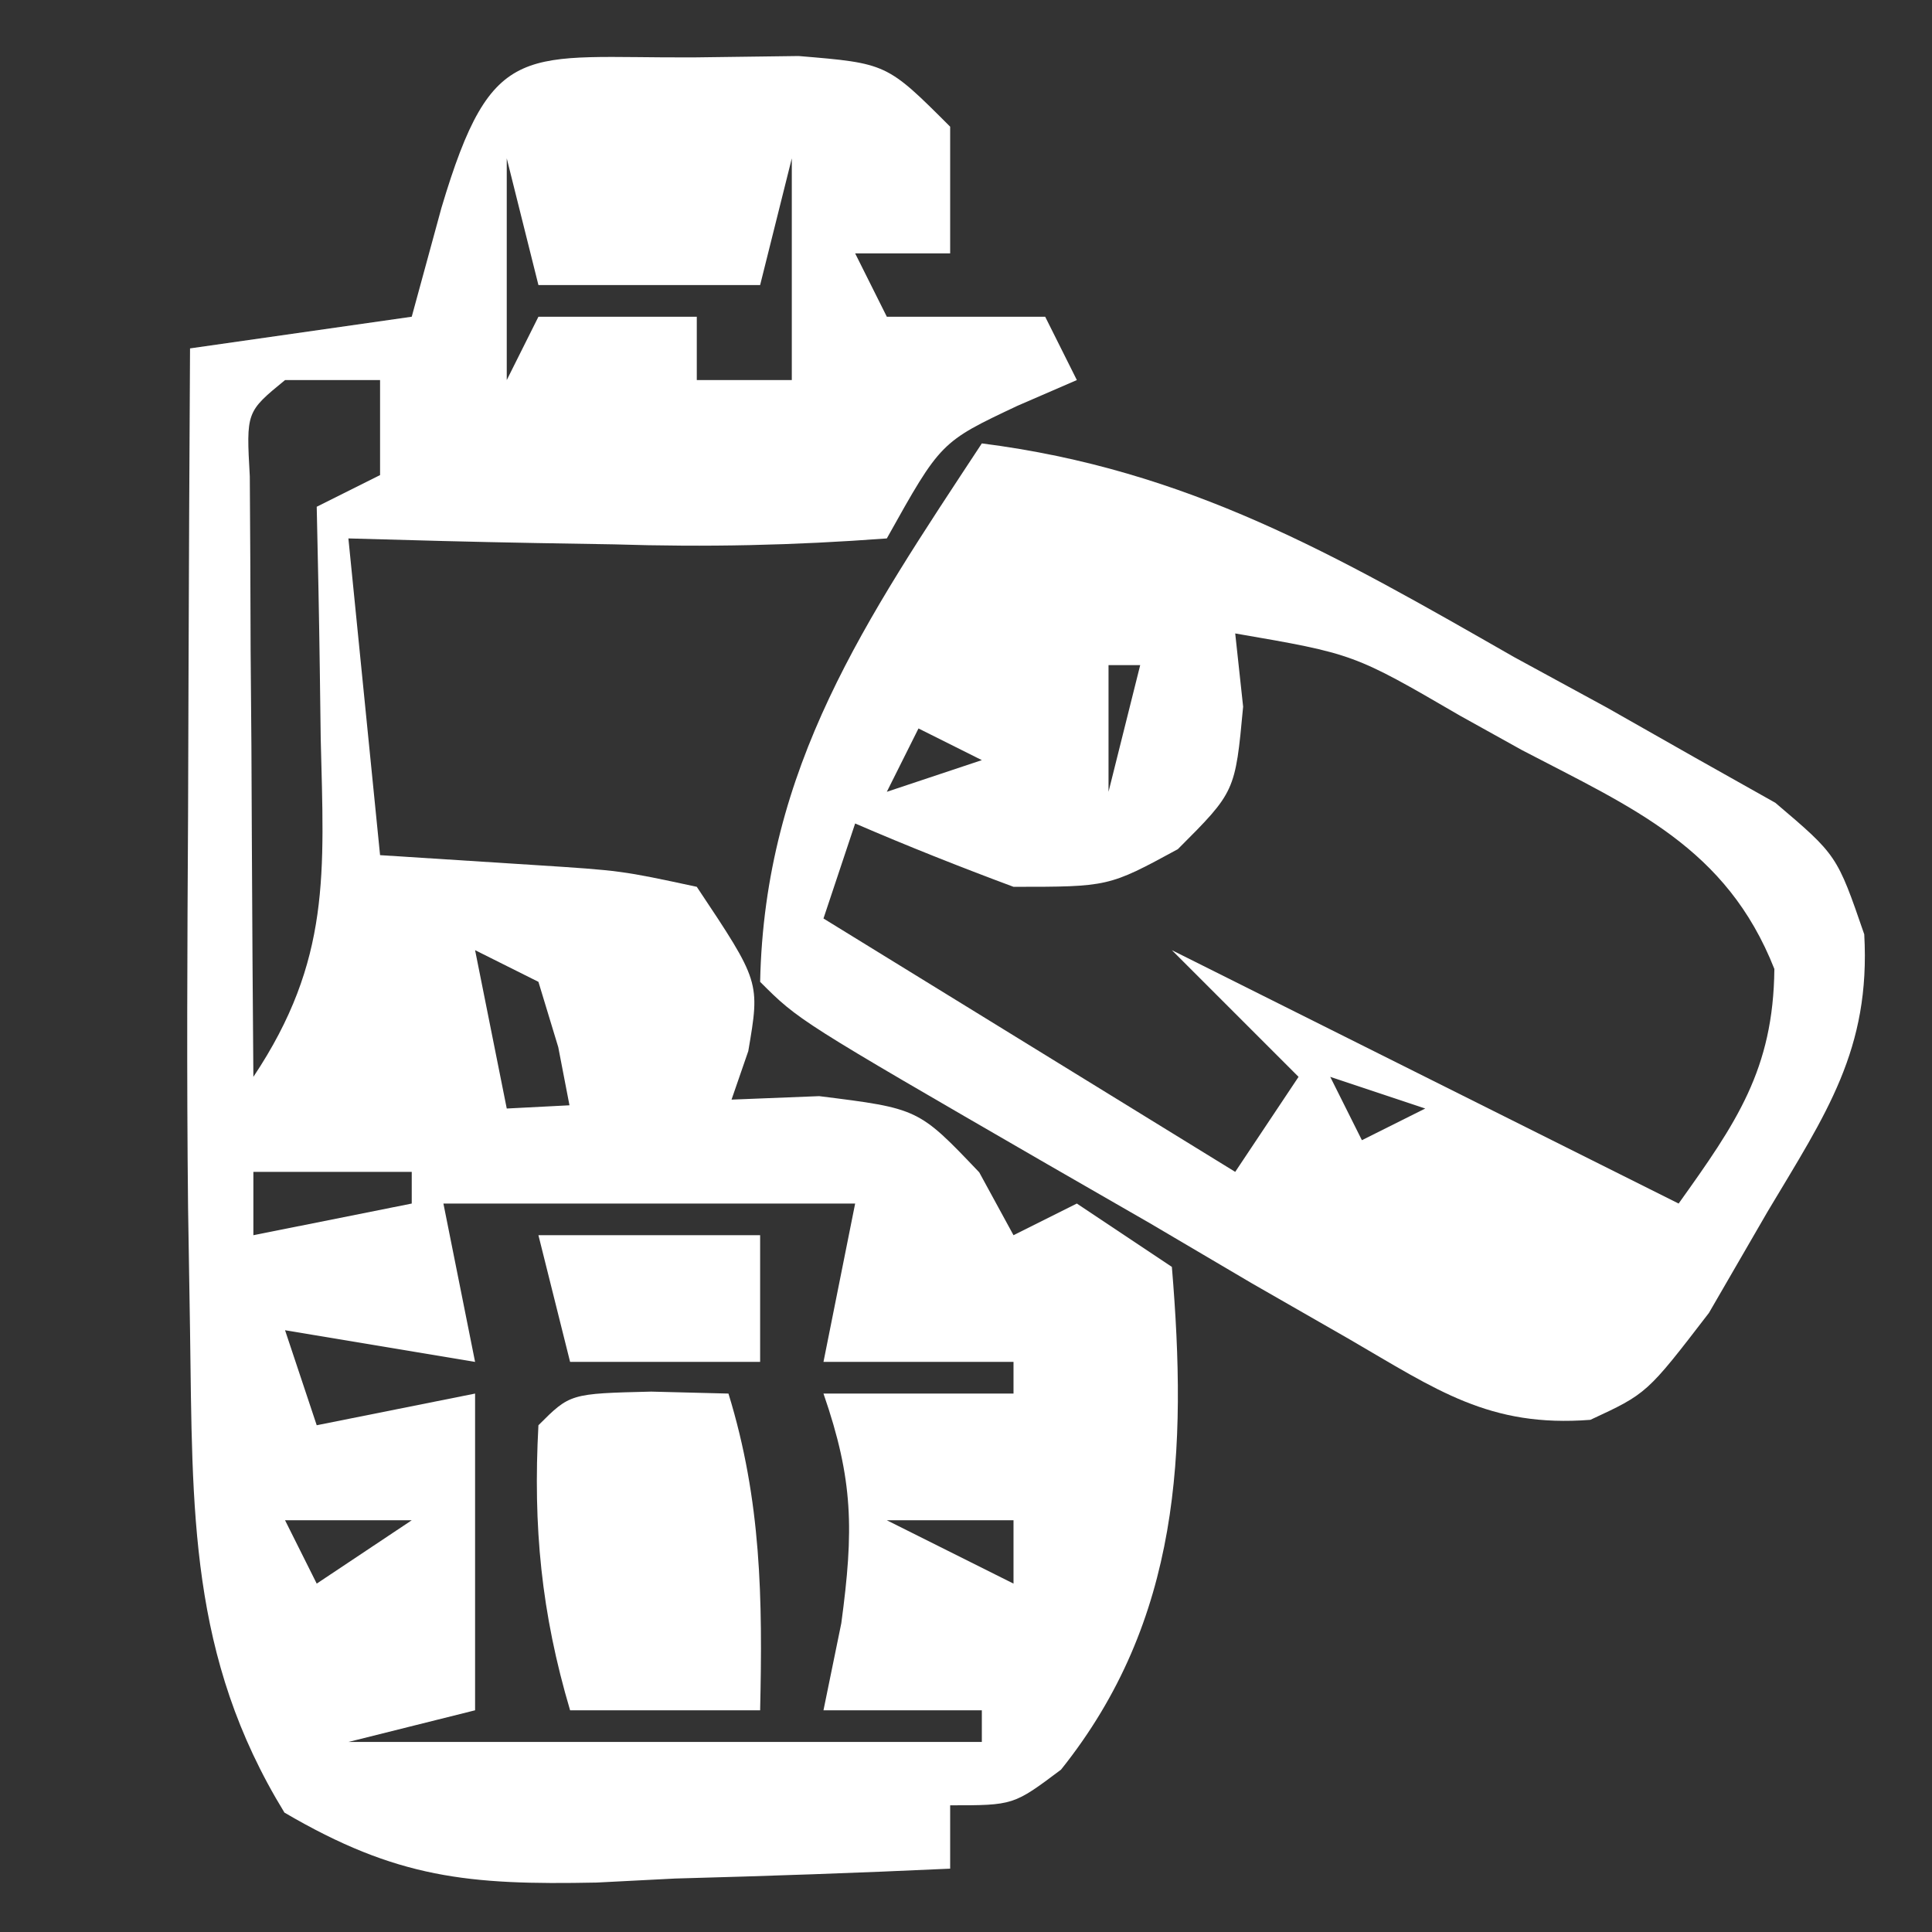
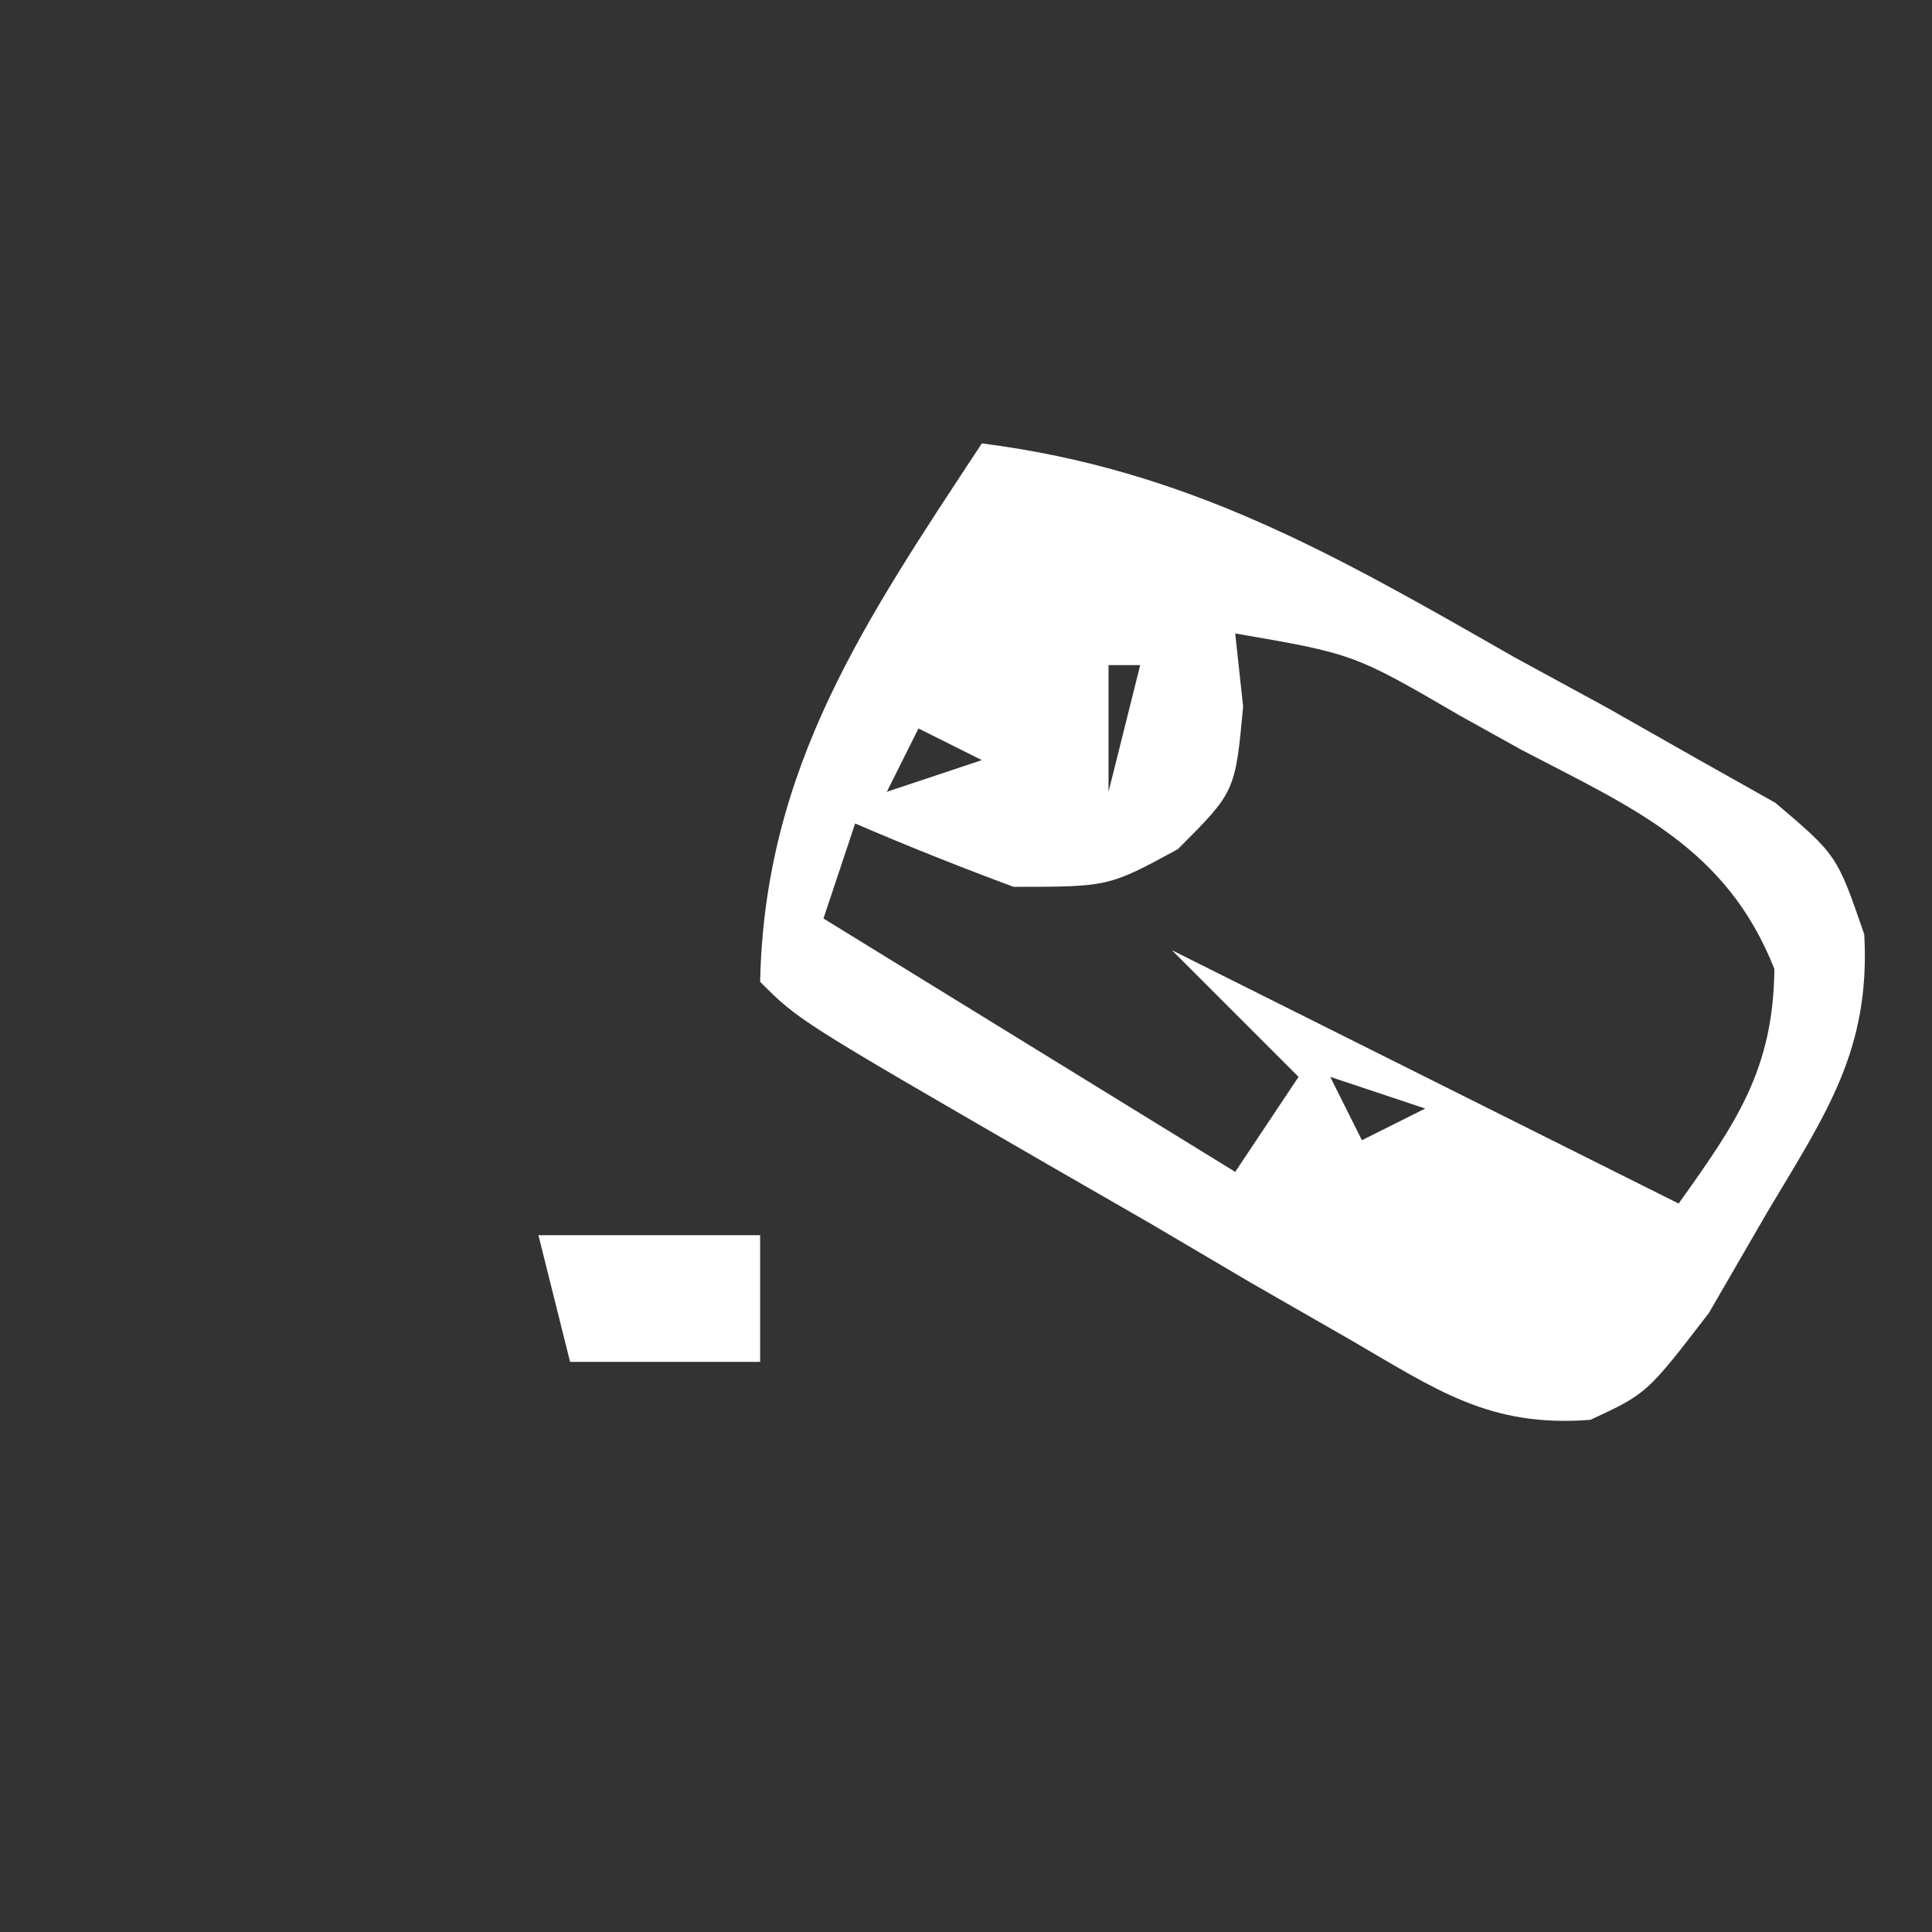
<svg xmlns="http://www.w3.org/2000/svg" version="1.1" width="61" height="61">
  <rect width="100%" height="100%" fill="#333333" stroke="none" />
-   <path d="M0 0 C1.082 -0.014 2.163 -0.028 3.277 -0.043 C6.062 0.188 6.062 0.188 8.062 2.188 C8.062 3.507 8.062 4.827 8.062 6.188 C7.072 6.188 6.082 6.188 5.062 6.188 C5.393 6.848 5.723 7.508 6.062 8.188 C7.713 8.188 9.363 8.188 11.062 8.188 C11.393 8.848 11.723 9.508 12.062 10.188 C11.444 10.456 10.825 10.724 10.188 11 C7.763 12.143 7.763 12.143 6.062 15.188 C3.112 15.408 0.379 15.468 -2.562 15.375 C-3.364 15.361 -4.166 15.348 -4.992 15.334 C-6.974 15.299 -8.956 15.245 -10.938 15.188 C-10.607 18.488 -10.277 21.788 -9.938 25.188 C-8.329 25.291 -6.72 25.394 -5.062 25.5 C-2.32 25.676 -2.32 25.676 0.062 26.188 C2.062 29.188 2.062 29.188 1.688 31.375 C1.378 32.272 1.378 32.272 1.062 33.188 C-0.588 33.188 -2.237 33.188 -3.938 33.188 C-4.061 32.548 -4.185 31.909 -4.312 31.25 C-4.519 30.569 -4.725 29.889 -4.938 29.188 C-5.598 28.858 -6.258 28.527 -6.938 28.188 C-6.607 29.837 -6.277 31.488 -5.938 33.188 C-5.034 33.141 -4.13 33.095 -3.199 33.047 C-2.02 33.011 -0.84 32.975 0.375 32.938 C1.547 32.891 2.719 32.845 3.926 32.797 C7.062 33.188 7.062 33.188 8.98 35.203 C9.338 35.858 9.695 36.513 10.062 37.188 C11.053 36.693 11.053 36.693 12.062 36.188 C13.053 36.847 14.043 37.508 15.062 38.188 C15.545 43.977 15.347 49.332 11.562 54.062 C10.062 55.188 10.062 55.188 8.062 55.188 C8.062 55.847 8.062 56.508 8.062 57.188 C5.165 57.323 2.274 57.422 -0.625 57.5 C-1.442 57.542 -2.258 57.584 -3.1 57.627 C-7.146 57.709 -9.407 57.498 -12.957 55.418 C-15.979 50.488 -15.855 45.88 -15.938 40.188 C-15.969 38.268 -15.969 38.268 -16 36.311 C-16.045 32.186 -16.025 28.062 -16 23.938 C-15.995 22.499 -15.99 21.06 -15.986 19.621 C-15.975 16.143 -15.958 12.665 -15.938 9.188 C-12.473 8.693 -12.473 8.693 -8.938 8.188 C-8.628 7.053 -8.319 5.919 -8 4.75 C-6.384 -0.669 -5.41 0.032 0 0 Z M-5.938 3.188 C-5.938 5.497 -5.938 7.808 -5.938 10.188 C-5.607 9.527 -5.277 8.867 -4.938 8.188 C-3.288 8.188 -1.637 8.188 0.062 8.188 C0.062 8.848 0.062 9.508 0.062 10.188 C1.052 10.188 2.042 10.188 3.062 10.188 C3.062 7.878 3.062 5.567 3.062 3.188 C2.732 4.508 2.402 5.827 2.062 7.188 C-0.247 7.188 -2.558 7.188 -4.938 7.188 C-5.268 5.867 -5.598 4.548 -5.938 3.188 Z M-12.938 10.188 C-14.165 11.193 -14.165 11.193 -14.051 13.229 C-14.046 14.103 -14.041 14.978 -14.035 15.879 C-14.032 16.823 -14.029 17.767 -14.025 18.74 C-14.017 19.733 -14.009 20.727 -14 21.75 C-13.995 22.747 -13.991 23.744 -13.986 24.771 C-13.975 27.244 -13.958 29.715 -13.938 32.188 C-11.484 28.507 -11.709 25.744 -11.812 21.5 C-11.826 20.447 -11.826 20.447 -11.84 19.373 C-11.863 17.644 -11.899 15.916 -11.938 14.188 C-11.277 13.857 -10.617 13.527 -9.938 13.188 C-9.938 12.197 -9.938 11.207 -9.938 10.188 C-10.928 10.188 -11.918 10.188 -12.938 10.188 Z M-13.938 35.188 C-13.938 35.847 -13.938 36.508 -13.938 37.188 C-12.287 36.858 -10.637 36.528 -8.938 36.188 C-8.938 35.858 -8.938 35.528 -8.938 35.188 C-10.588 35.188 -12.238 35.188 -13.938 35.188 Z M-7.938 36.188 C-7.607 37.837 -7.277 39.487 -6.938 41.188 C-9.908 40.693 -9.908 40.693 -12.938 40.188 C-12.607 41.178 -12.277 42.167 -11.938 43.188 C-10.287 42.858 -8.637 42.528 -6.938 42.188 C-6.938 45.487 -6.938 48.788 -6.938 52.188 C-8.258 52.517 -9.578 52.847 -10.938 53.188 C-4.338 53.188 2.263 53.188 9.062 53.188 C9.062 52.858 9.062 52.528 9.062 52.188 C7.412 52.188 5.763 52.188 4.062 52.188 C4.248 51.28 4.434 50.373 4.625 49.438 C5.02 46.504 5.009 44.923 4.062 42.188 C6.043 42.188 8.023 42.188 10.062 42.188 C10.062 41.858 10.062 41.528 10.062 41.188 C8.082 41.188 6.103 41.188 4.062 41.188 C4.393 39.538 4.723 37.888 5.062 36.188 C0.772 36.188 -3.518 36.188 -7.938 36.188 Z M-12.938 46.188 C-12.607 46.847 -12.277 47.508 -11.938 48.188 C-10.947 47.528 -9.957 46.867 -8.938 46.188 C-10.258 46.188 -11.578 46.188 -12.938 46.188 Z M6.062 46.188 C8.043 47.178 8.043 47.178 10.062 48.188 C10.062 47.528 10.062 46.867 10.062 46.188 C8.742 46.188 7.423 46.188 6.062 46.188 Z " fill="#FFFFFF" transform="translate(21.938,1.812)" />
  <path d="M0 0 C6.522 0.83 11.176 3.527 16.812 6.75 C17.779 7.276 18.745 7.802 19.74 8.344 C20.657 8.865 21.575 9.385 22.52 9.922 C23.356 10.392 24.192 10.862 25.054 11.347 C27 13 27 13 27.861 15.5 C28.063 19.138 26.661 21.154 24.812 24.25 C24.2 25.307 23.588 26.364 22.957 27.453 C21 30 21 30 19.214 30.829 C16.024 31.076 14.362 29.885 11.613 28.289 C10.593 27.704 9.573 27.119 8.521 26.516 C6.933 25.58 6.933 25.58 5.312 24.625 C4.242 24.009 3.171 23.393 2.068 22.758 C-5.782 18.218 -5.782 18.218 -7 17 C-6.856 10.209 -3.663 5.567 0 0 Z M1 3 C5 4 5 4 5 4 Z M8 6 C8.124 7.145 8.124 7.145 8.25 8.312 C8 11 8 11 6.188 12.812 C4 14 4 14 1 14 C-0.682 13.374 -2.352 12.712 -4 12 C-4.33 12.99 -4.66 13.98 -5 15 C1.435 18.96 1.435 18.96 8 23 C8.66 22.01 9.32 21.02 10 20 C8.68 18.68 7.36 17.36 6 16 C11.333 18.667 16.667 21.333 22 24 C23.819 21.453 24.992 19.771 25.023 16.594 C23.509 12.755 20.553 11.511 17.062 9.688 C16.416 9.328 15.77 8.969 15.104 8.6 C11.746 6.646 11.746 6.646 8 6 Z M4 7 C4 8.32 4 9.64 4 11 C4.33 9.68 4.66 8.36 5 7 C4.67 7 4.34 7 4 7 Z M-2 9 C-2.33 9.66 -2.66 10.32 -3 11 C-2.01 10.67 -1.02 10.34 0 10 C-0.66 9.67 -1.32 9.34 -2 9 Z M11 20 C11.33 20.66 11.66 21.32 12 22 C12.66 21.67 13.32 21.34 14 21 C13.01 20.67 12.02 20.34 11 20 Z M20 24 C20 27 20 27 20 27 Z " fill="#FFFFFF" transform="translate(31,14)" />
-   <path d="M0 0 C1.207 0.031 1.207 0.031 2.438 0.062 C3.478 3.443 3.518 6.541 3.438 10.062 C1.458 10.062 -0.522 10.062 -2.562 10.062 C-3.472 6.992 -3.735 4.263 -3.562 1.062 C-2.562 0.062 -2.562 0.062 0 0 Z " fill="#FFFFFF" transform="translate(20.562,43.938)" />
  <path d="M0 0 C2.31 0 4.62 0 7 0 C7 1.32 7 2.64 7 4 C5.02 4 3.04 4 1 4 C0.67 2.68 0.34 1.36 0 0 Z " fill="#FFFFFF" transform="translate(17,39)" />
</svg>